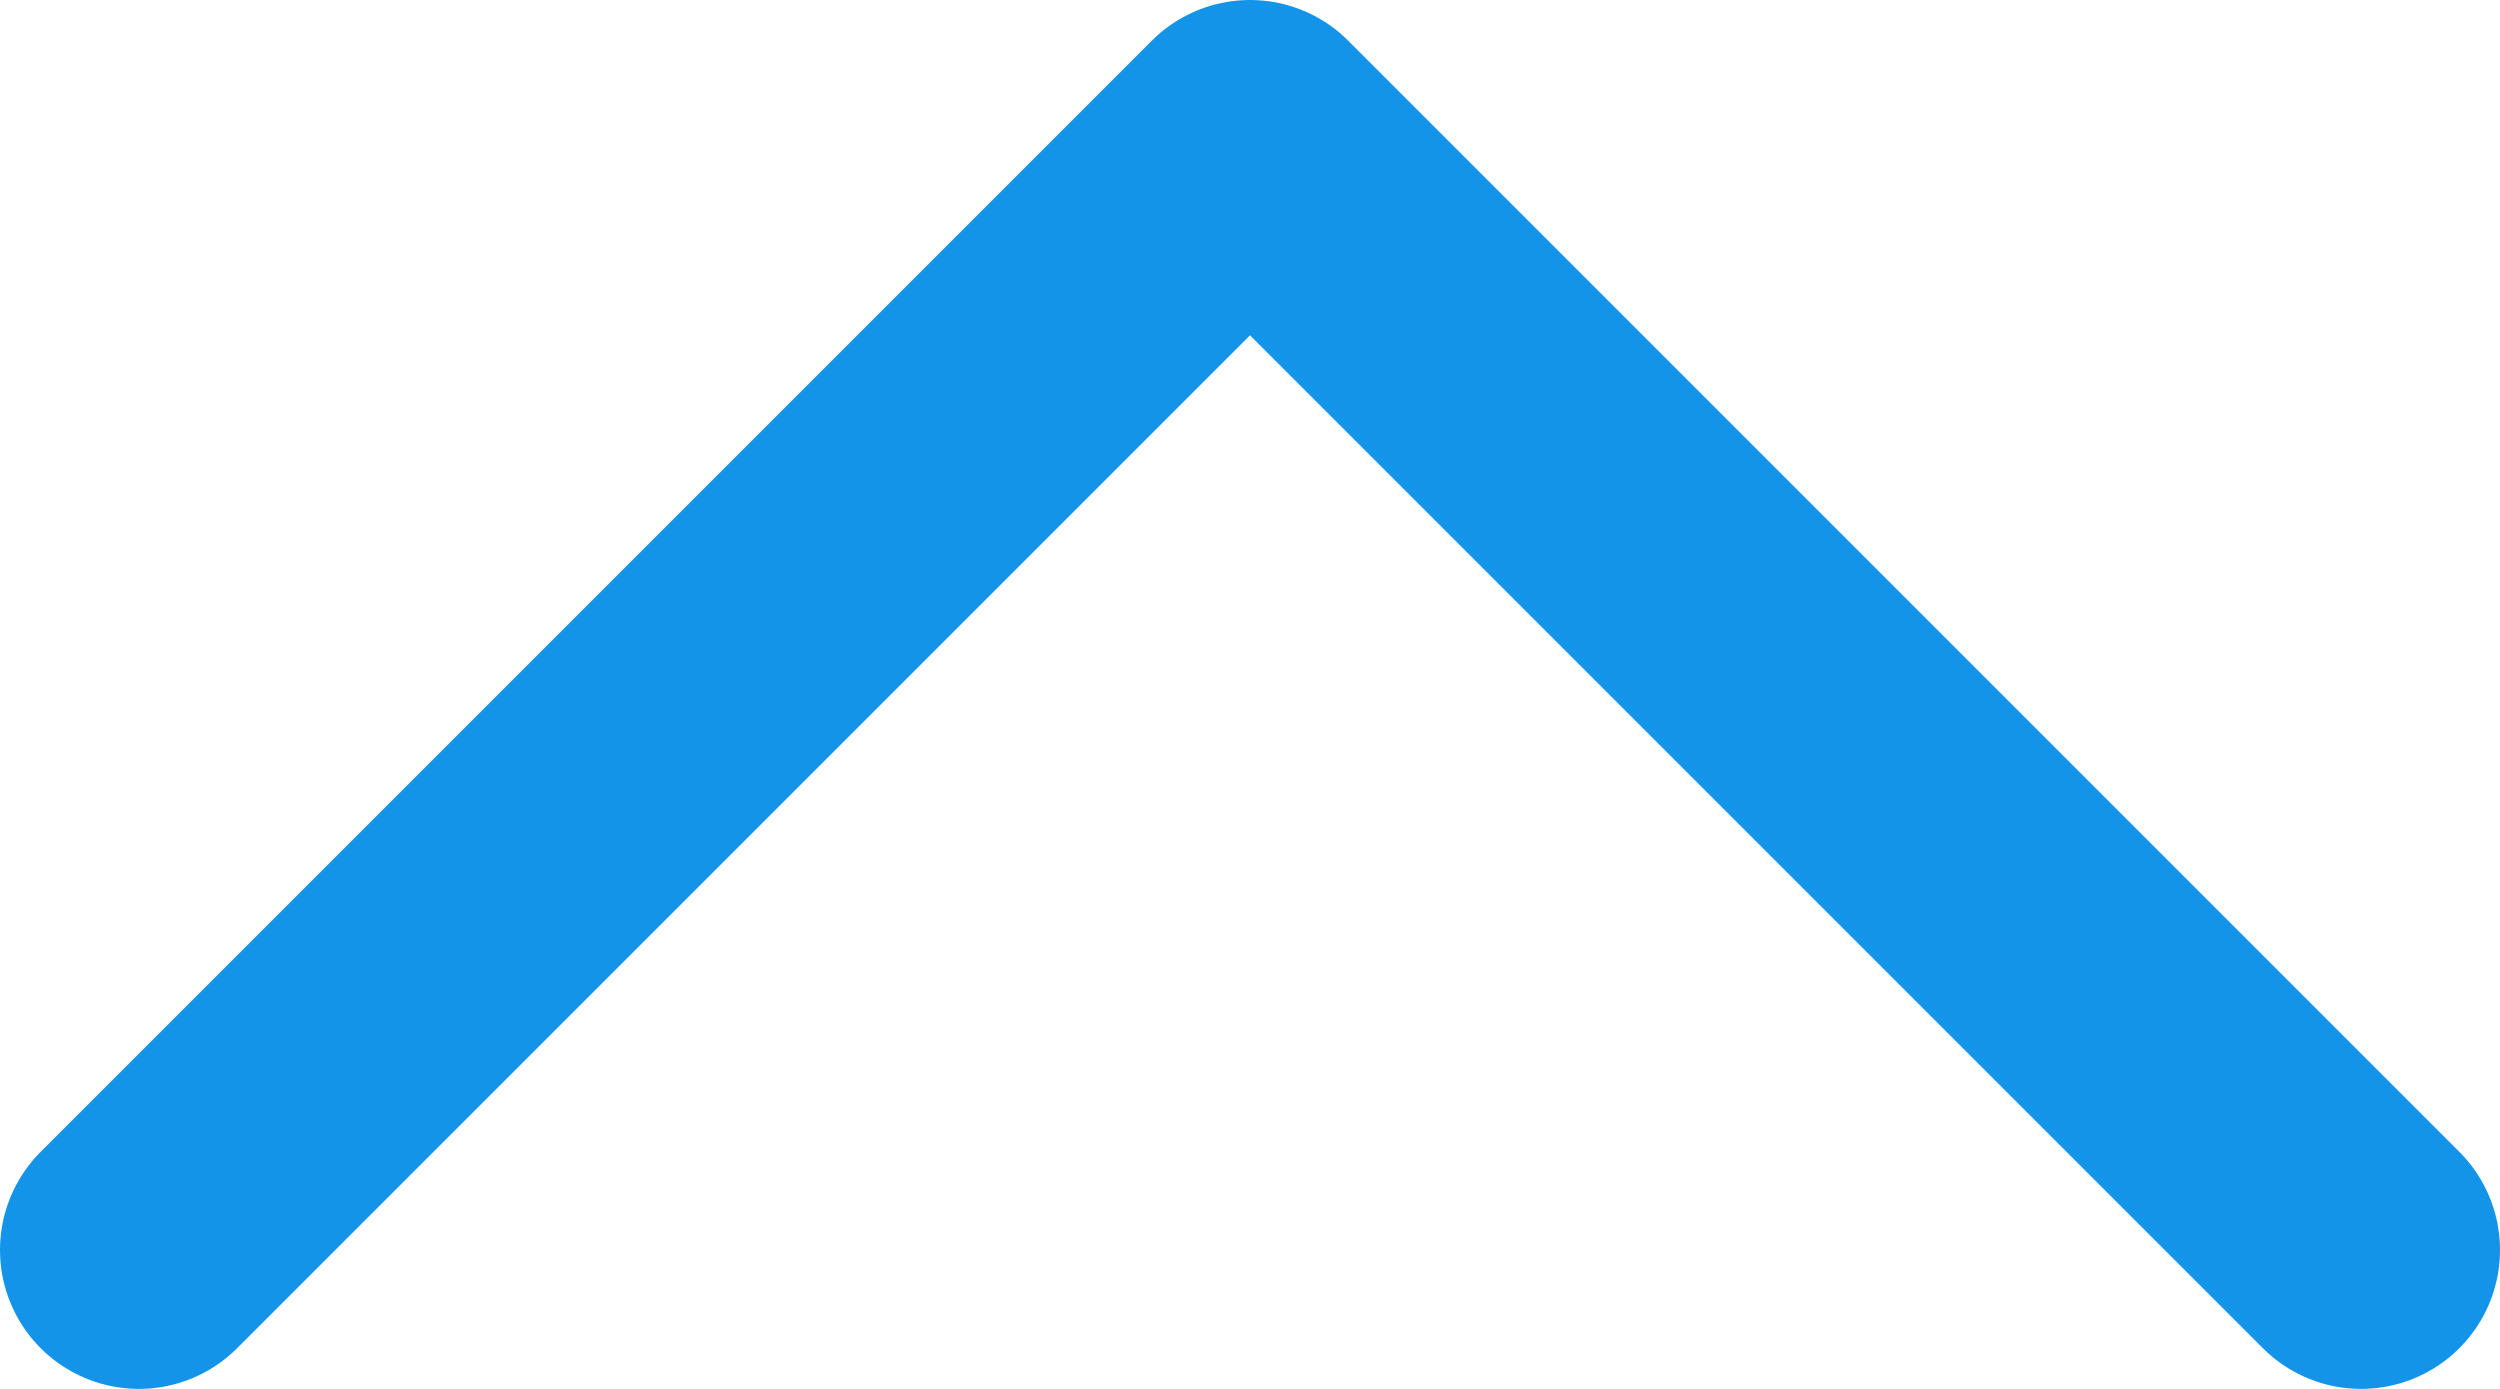
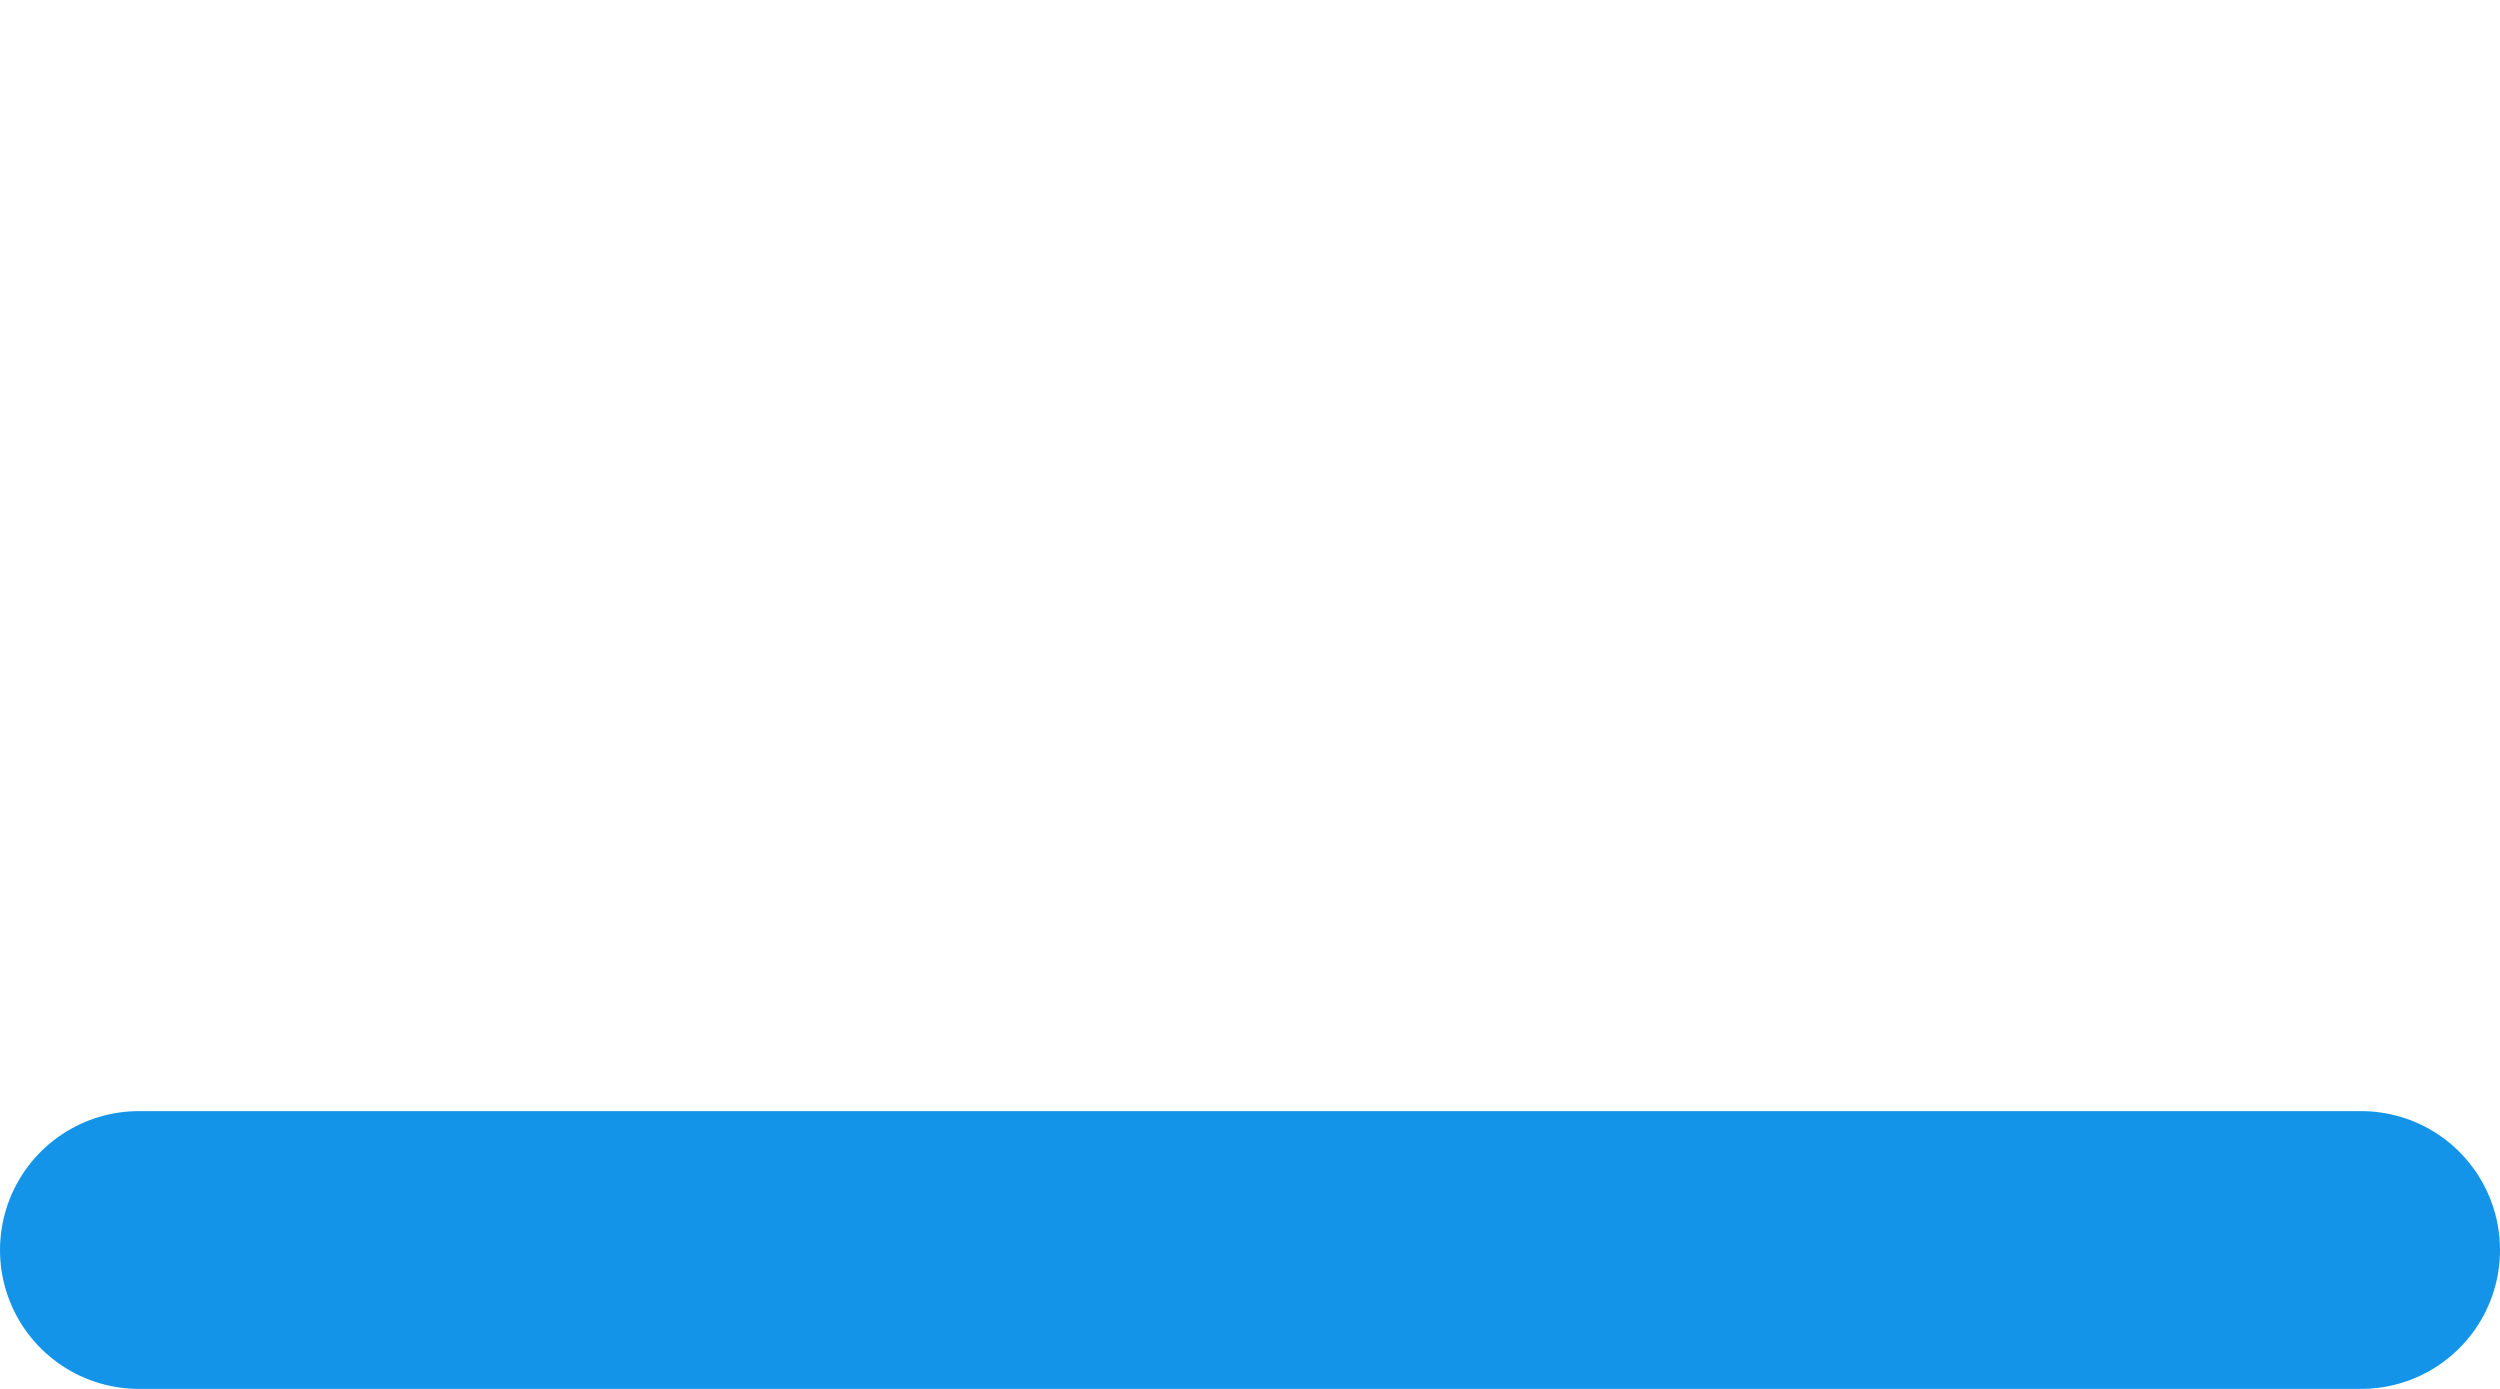
<svg xmlns="http://www.w3.org/2000/svg" width="18" height="10" viewBox="0 0 18 10" fill="none">
-   <path d="M1 9L9 1L17 9" stroke="#1394E9" stroke-width="2" stroke-linecap="round" stroke-linejoin="round" />
+   <path d="M1 9L17 9" stroke="#1394E9" stroke-width="2" stroke-linecap="round" stroke-linejoin="round" />
</svg>